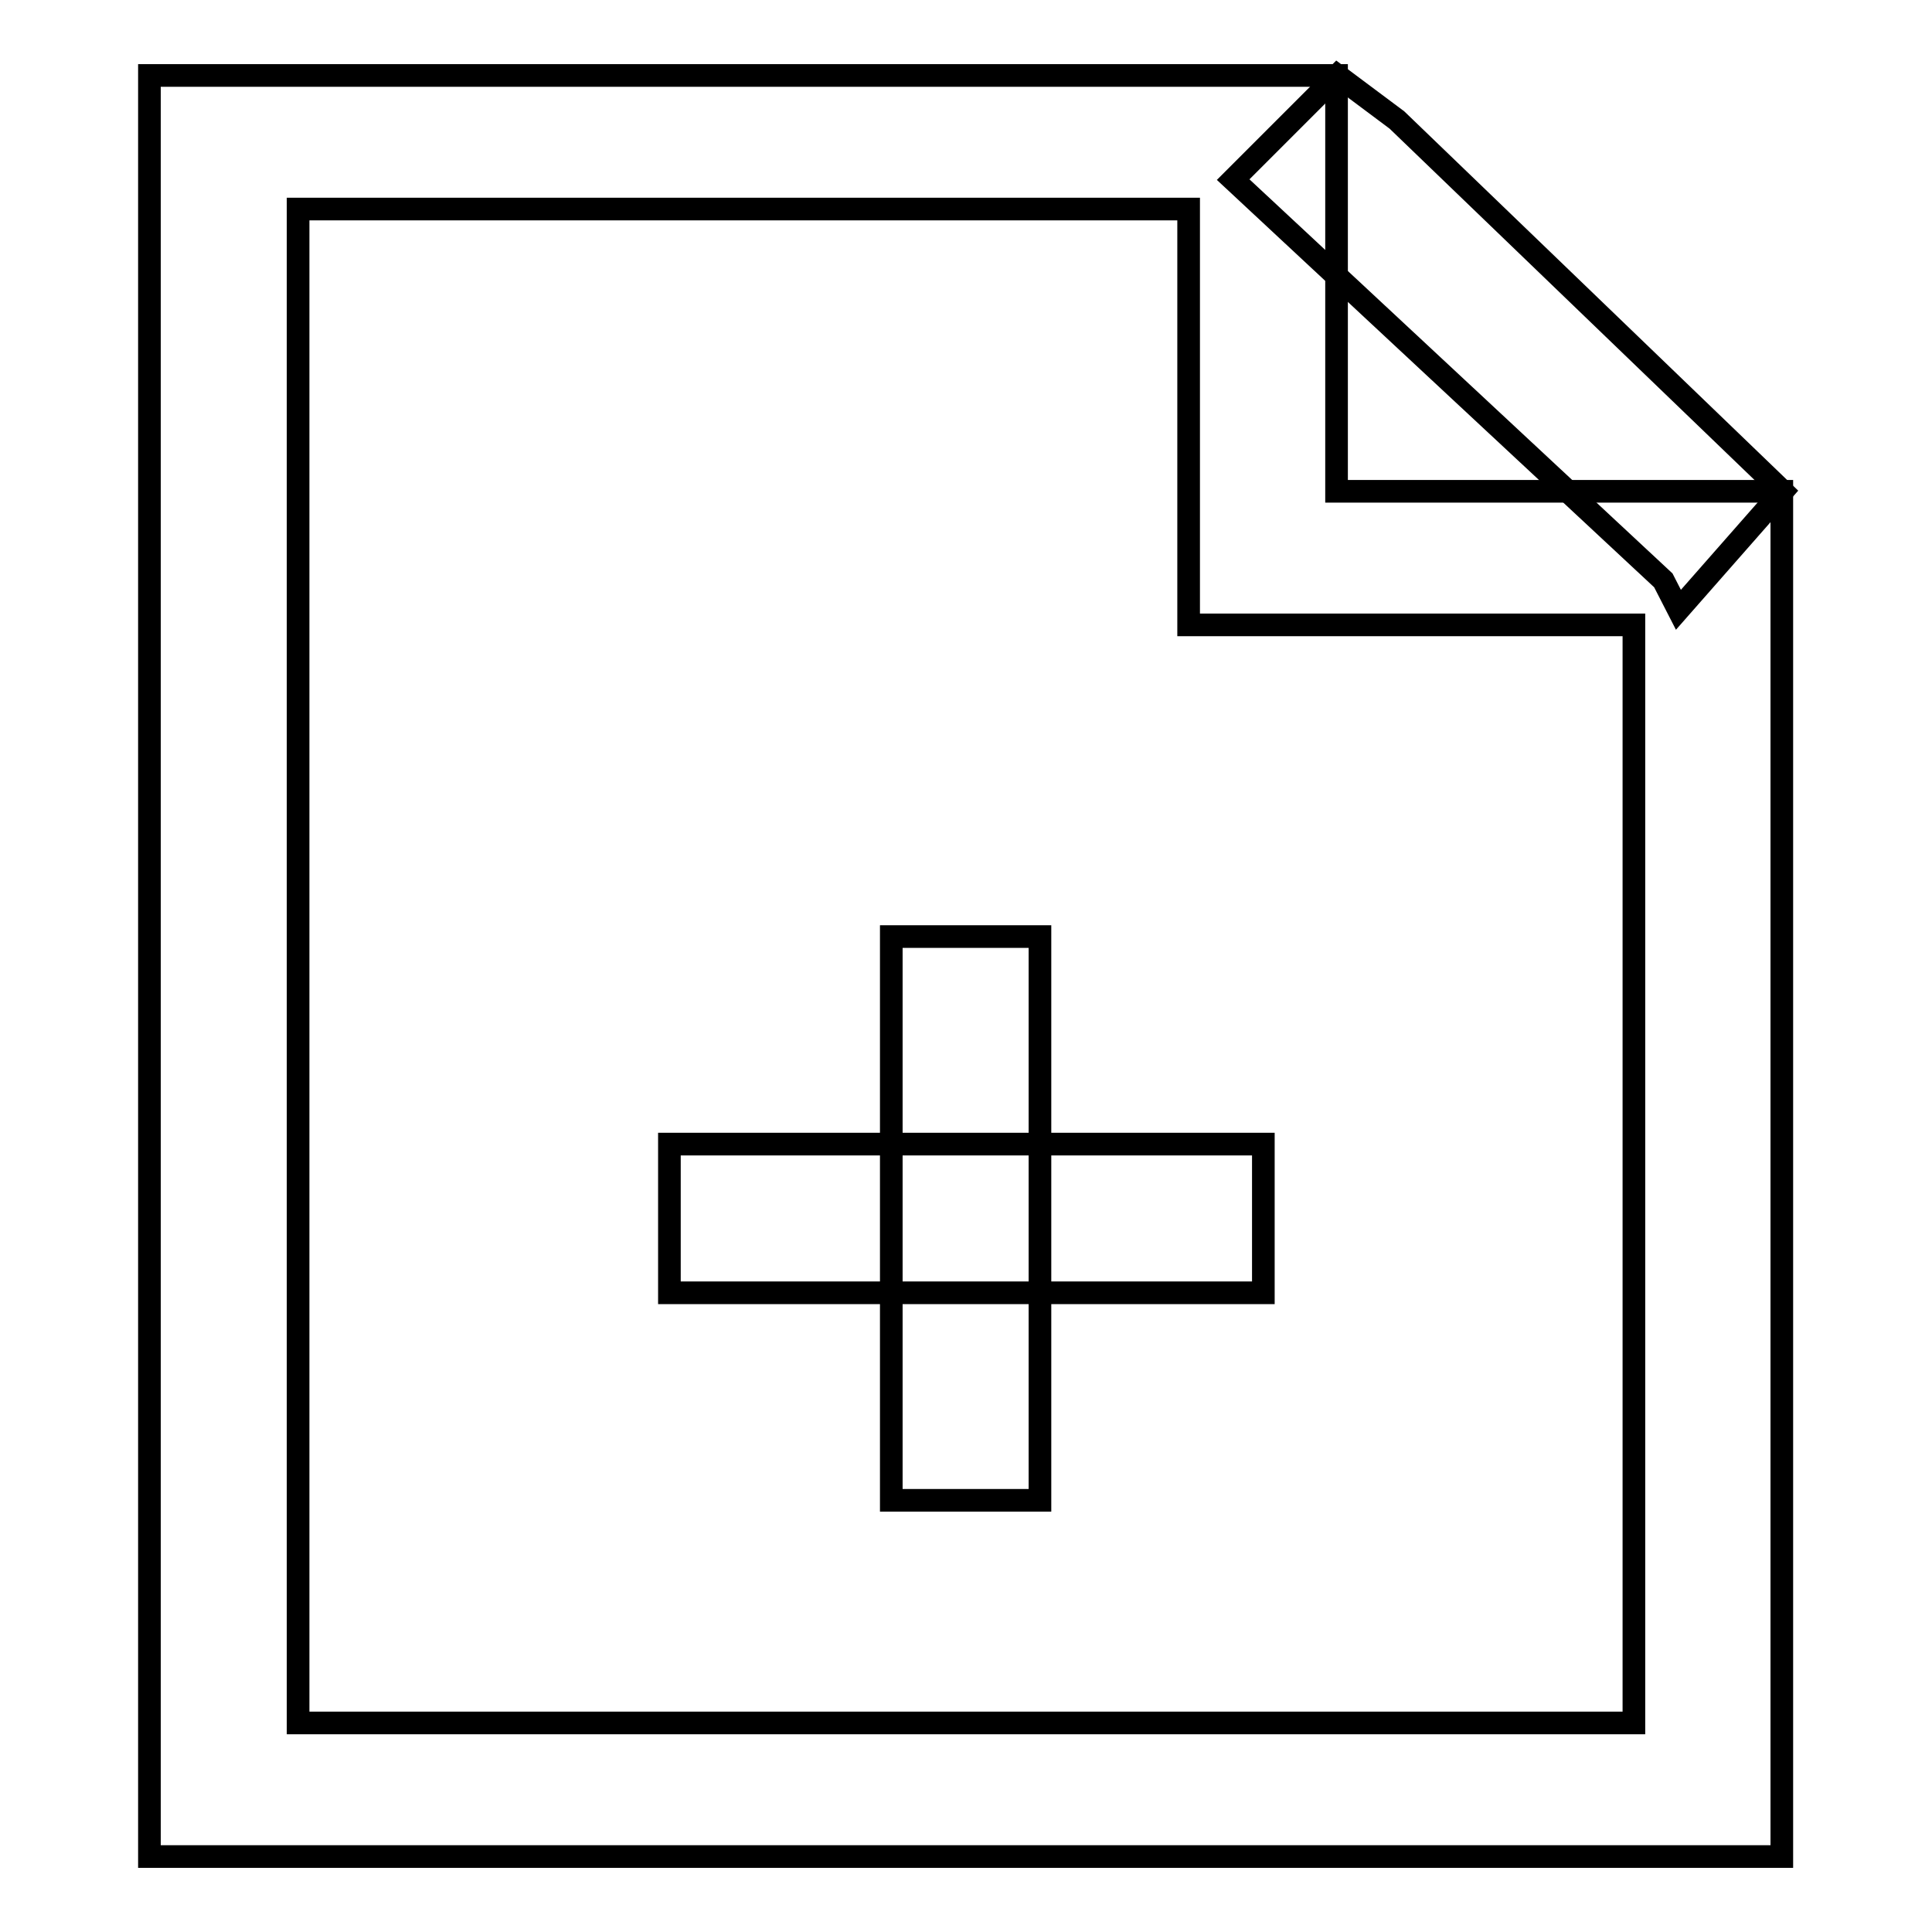
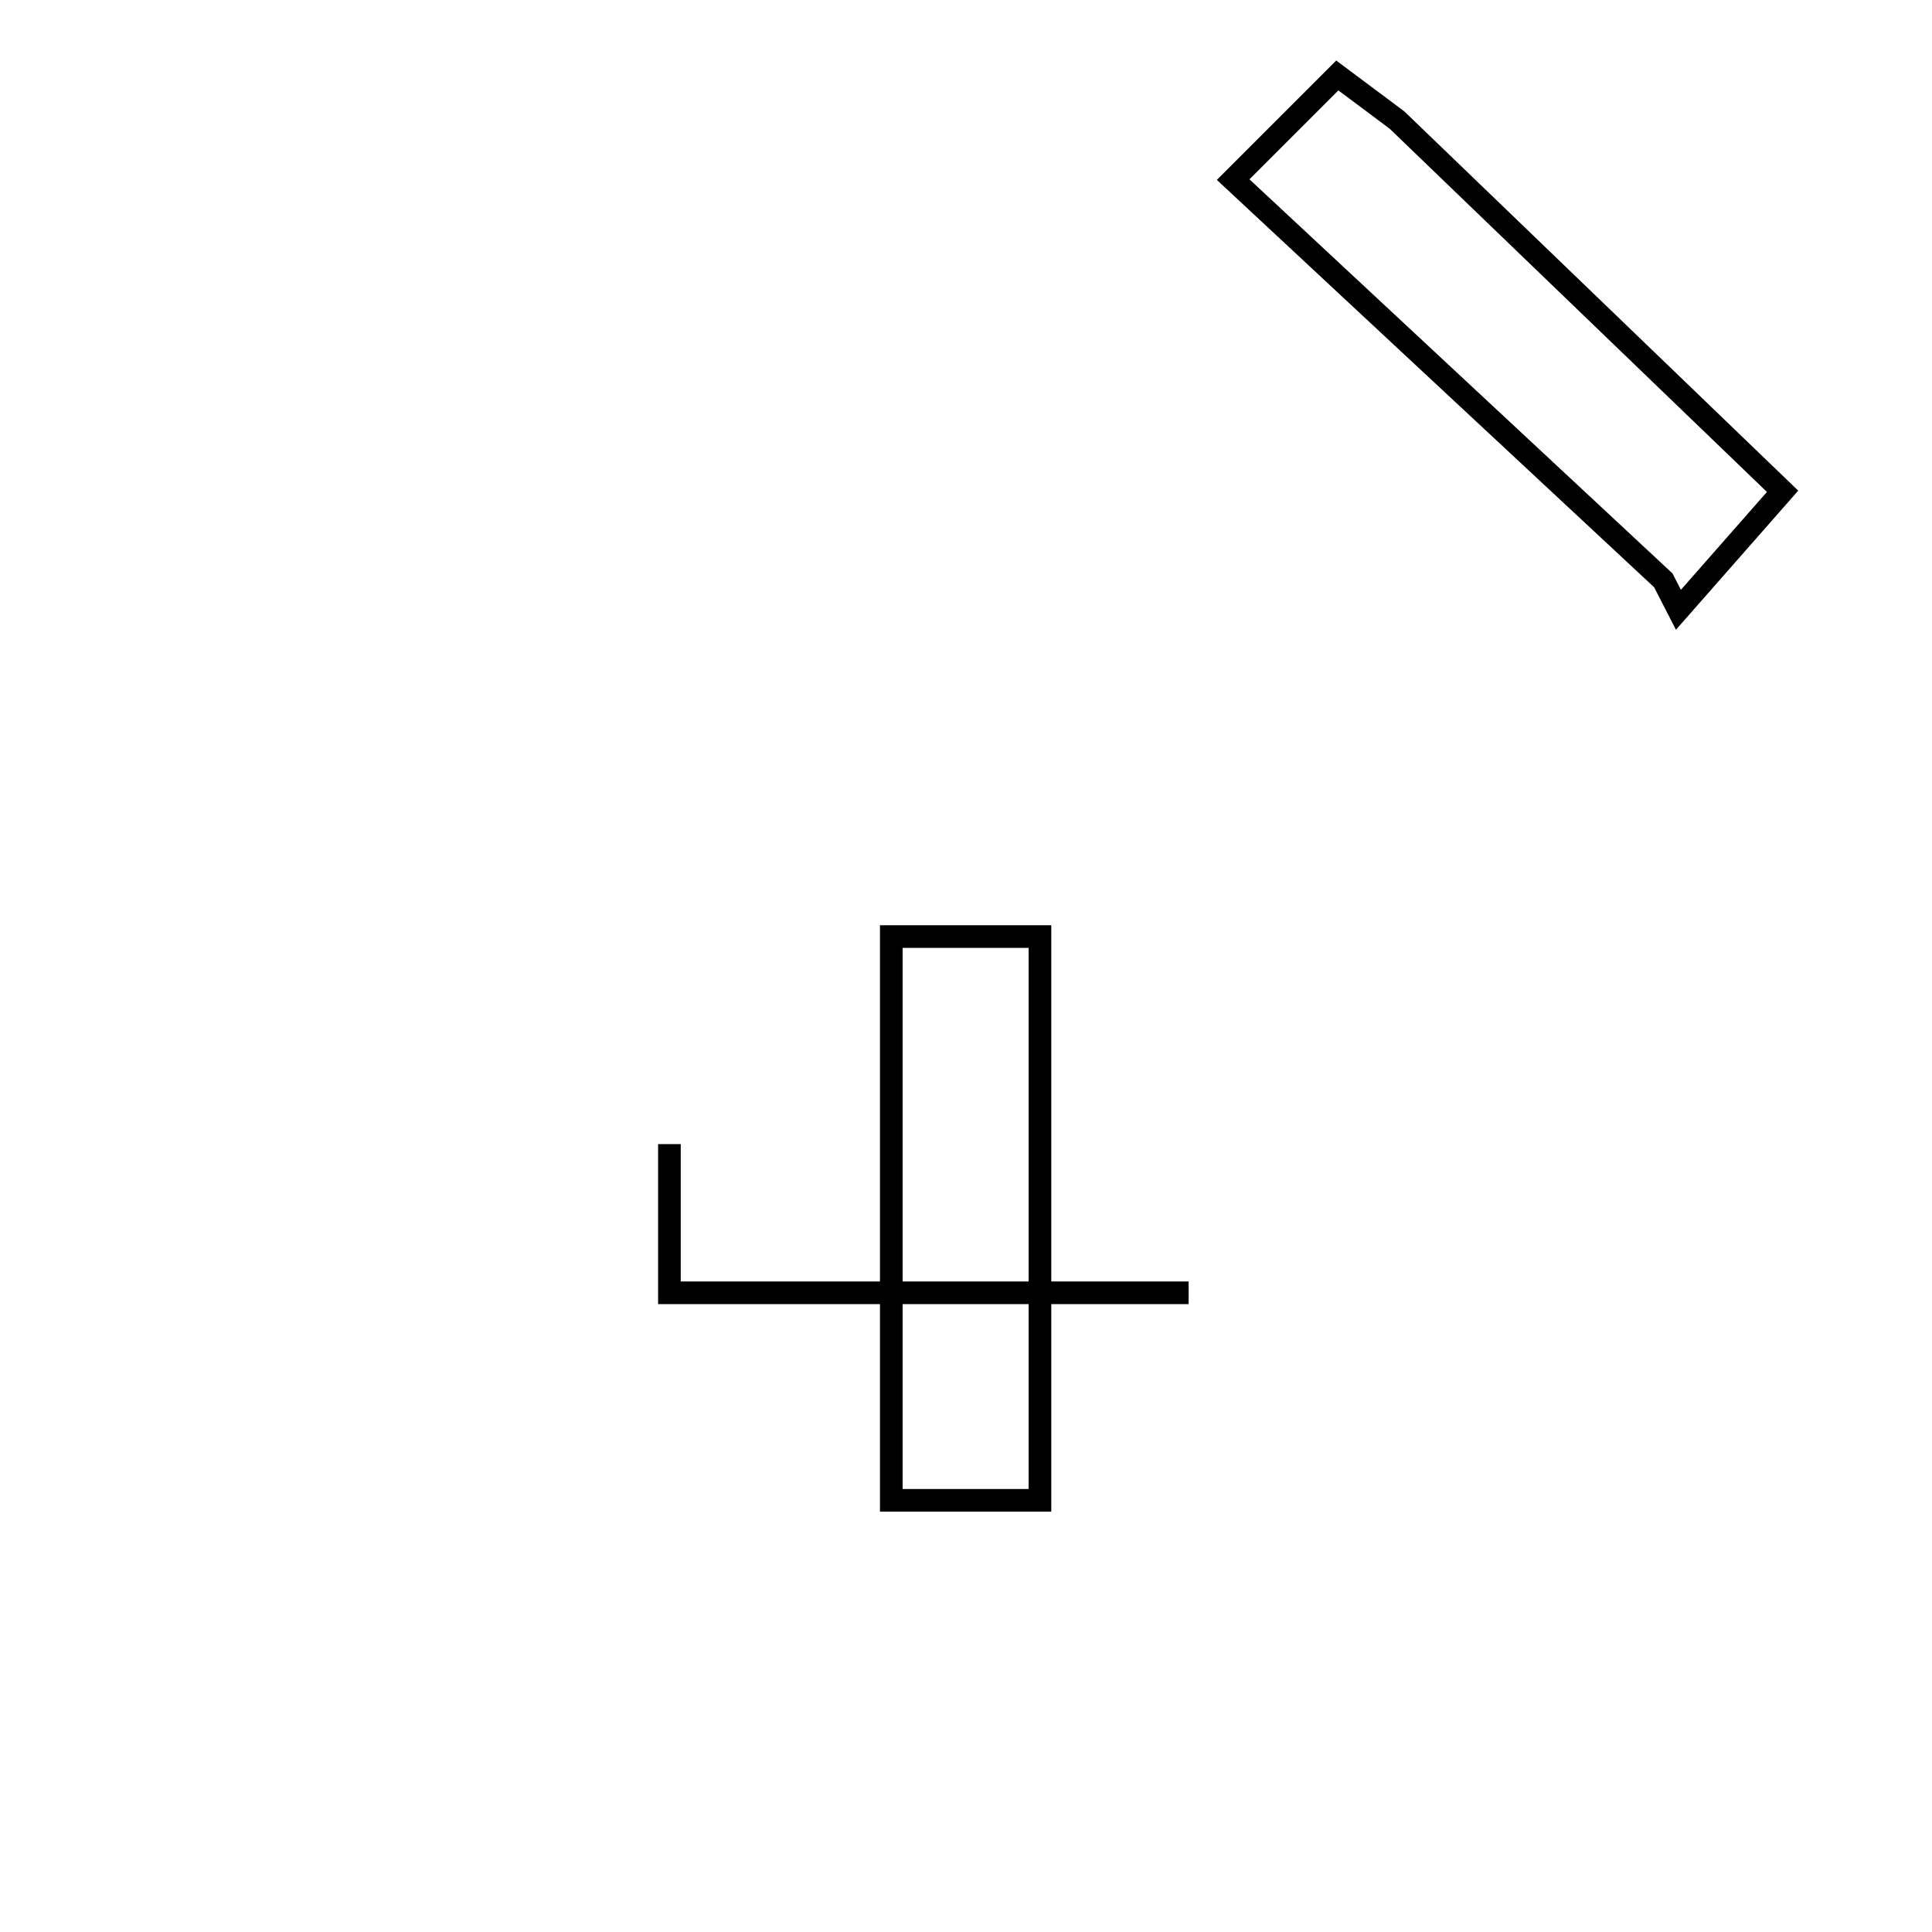
<svg xmlns="http://www.w3.org/2000/svg" version="1.1" x="0px" y="0px" viewBox="0 0 256 256" enable-background="new 0 0 256 256" xml:space="preserve">
  <g>
-     <path stroke-width="3" fill-opacity="0" stroke="#000000" d="M236.2,246H19.8V10h157.3v55.1h59V246L236.2,246z M39.5,228.3h177V82.8h-59V27.7h-118V228.3z" />
-     <path stroke-width="3" fill-opacity="0" stroke="#000000" d="M222.4,80.8l-2-3.9l-57-53.1L177.2,10l7.9,5.9l51.1,49.2L222.4,80.8z M157.5,171.3H88.7v-19.7h78.7v19.7 H157.5z" />
+     <path stroke-width="3" fill-opacity="0" stroke="#000000" d="M222.4,80.8l-2-3.9l-57-53.1L177.2,10l7.9,5.9l51.1,49.2L222.4,80.8z M157.5,171.3H88.7v-19.7v19.7 H157.5z" />
    <path stroke-width="3" fill-opacity="0" stroke="#000000" d="M137.8,198.8h-19.7v-74.7h19.7v7.9V198.8z" />
  </g>
</svg>